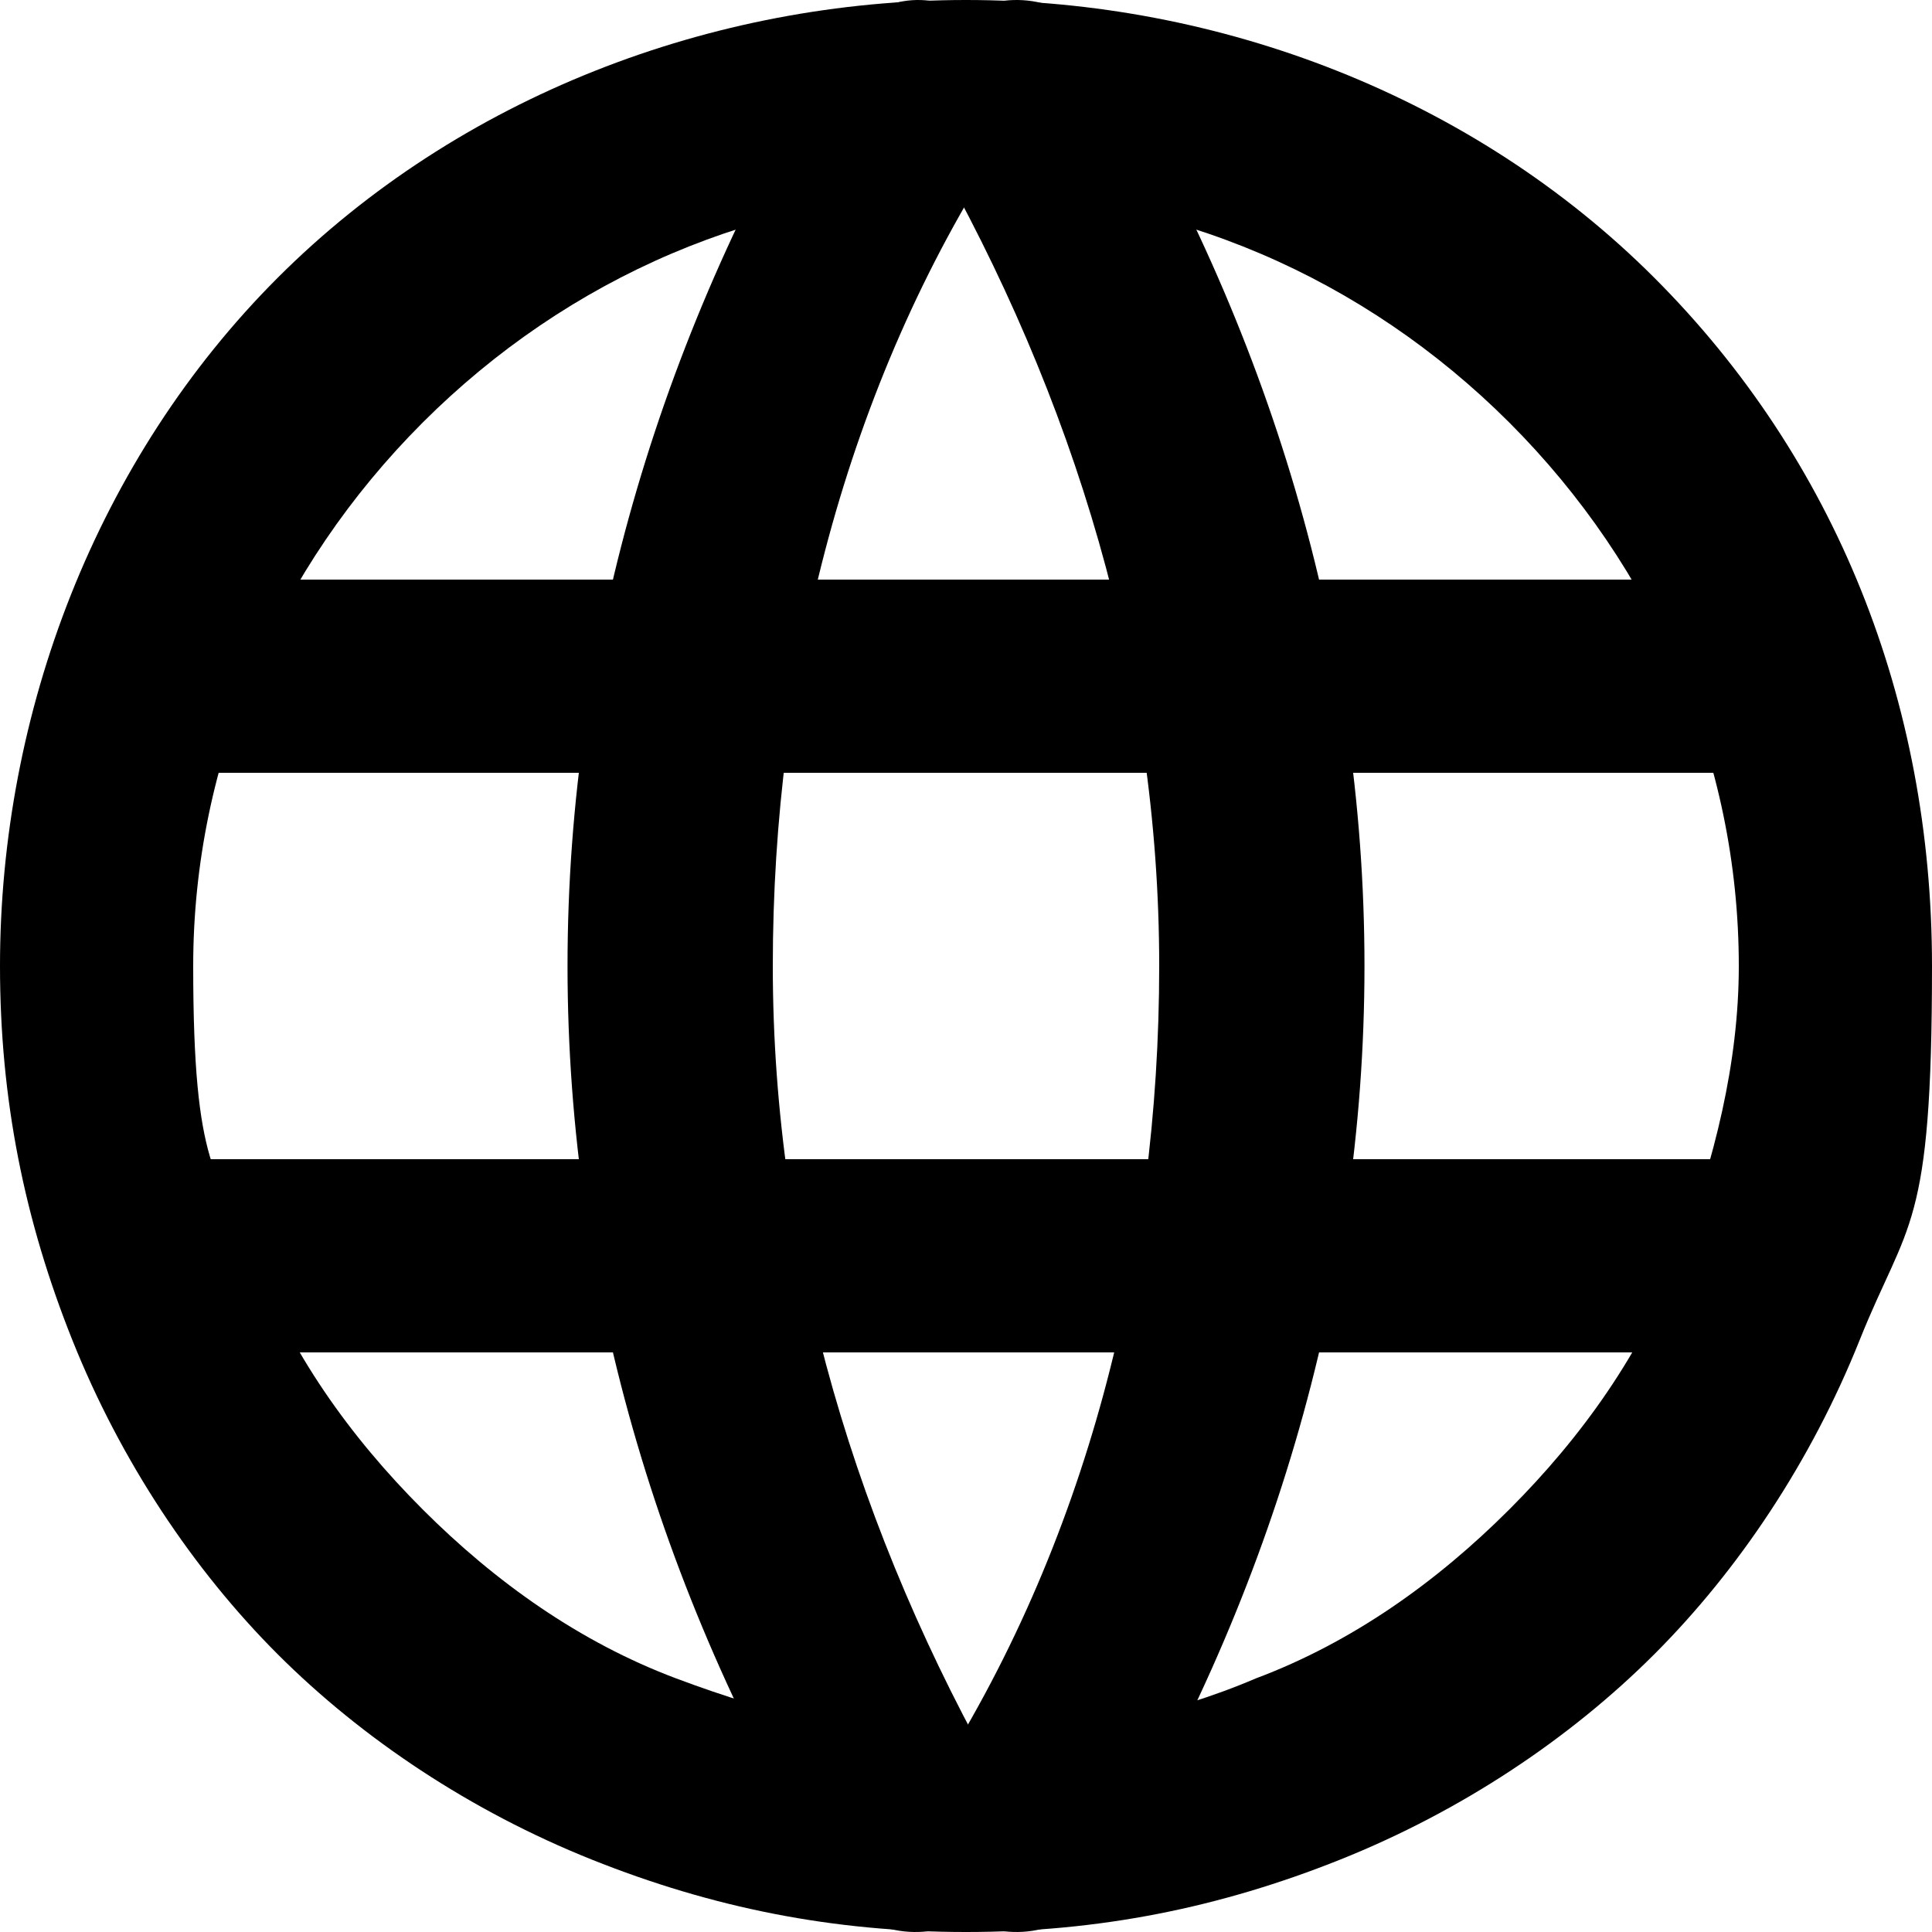
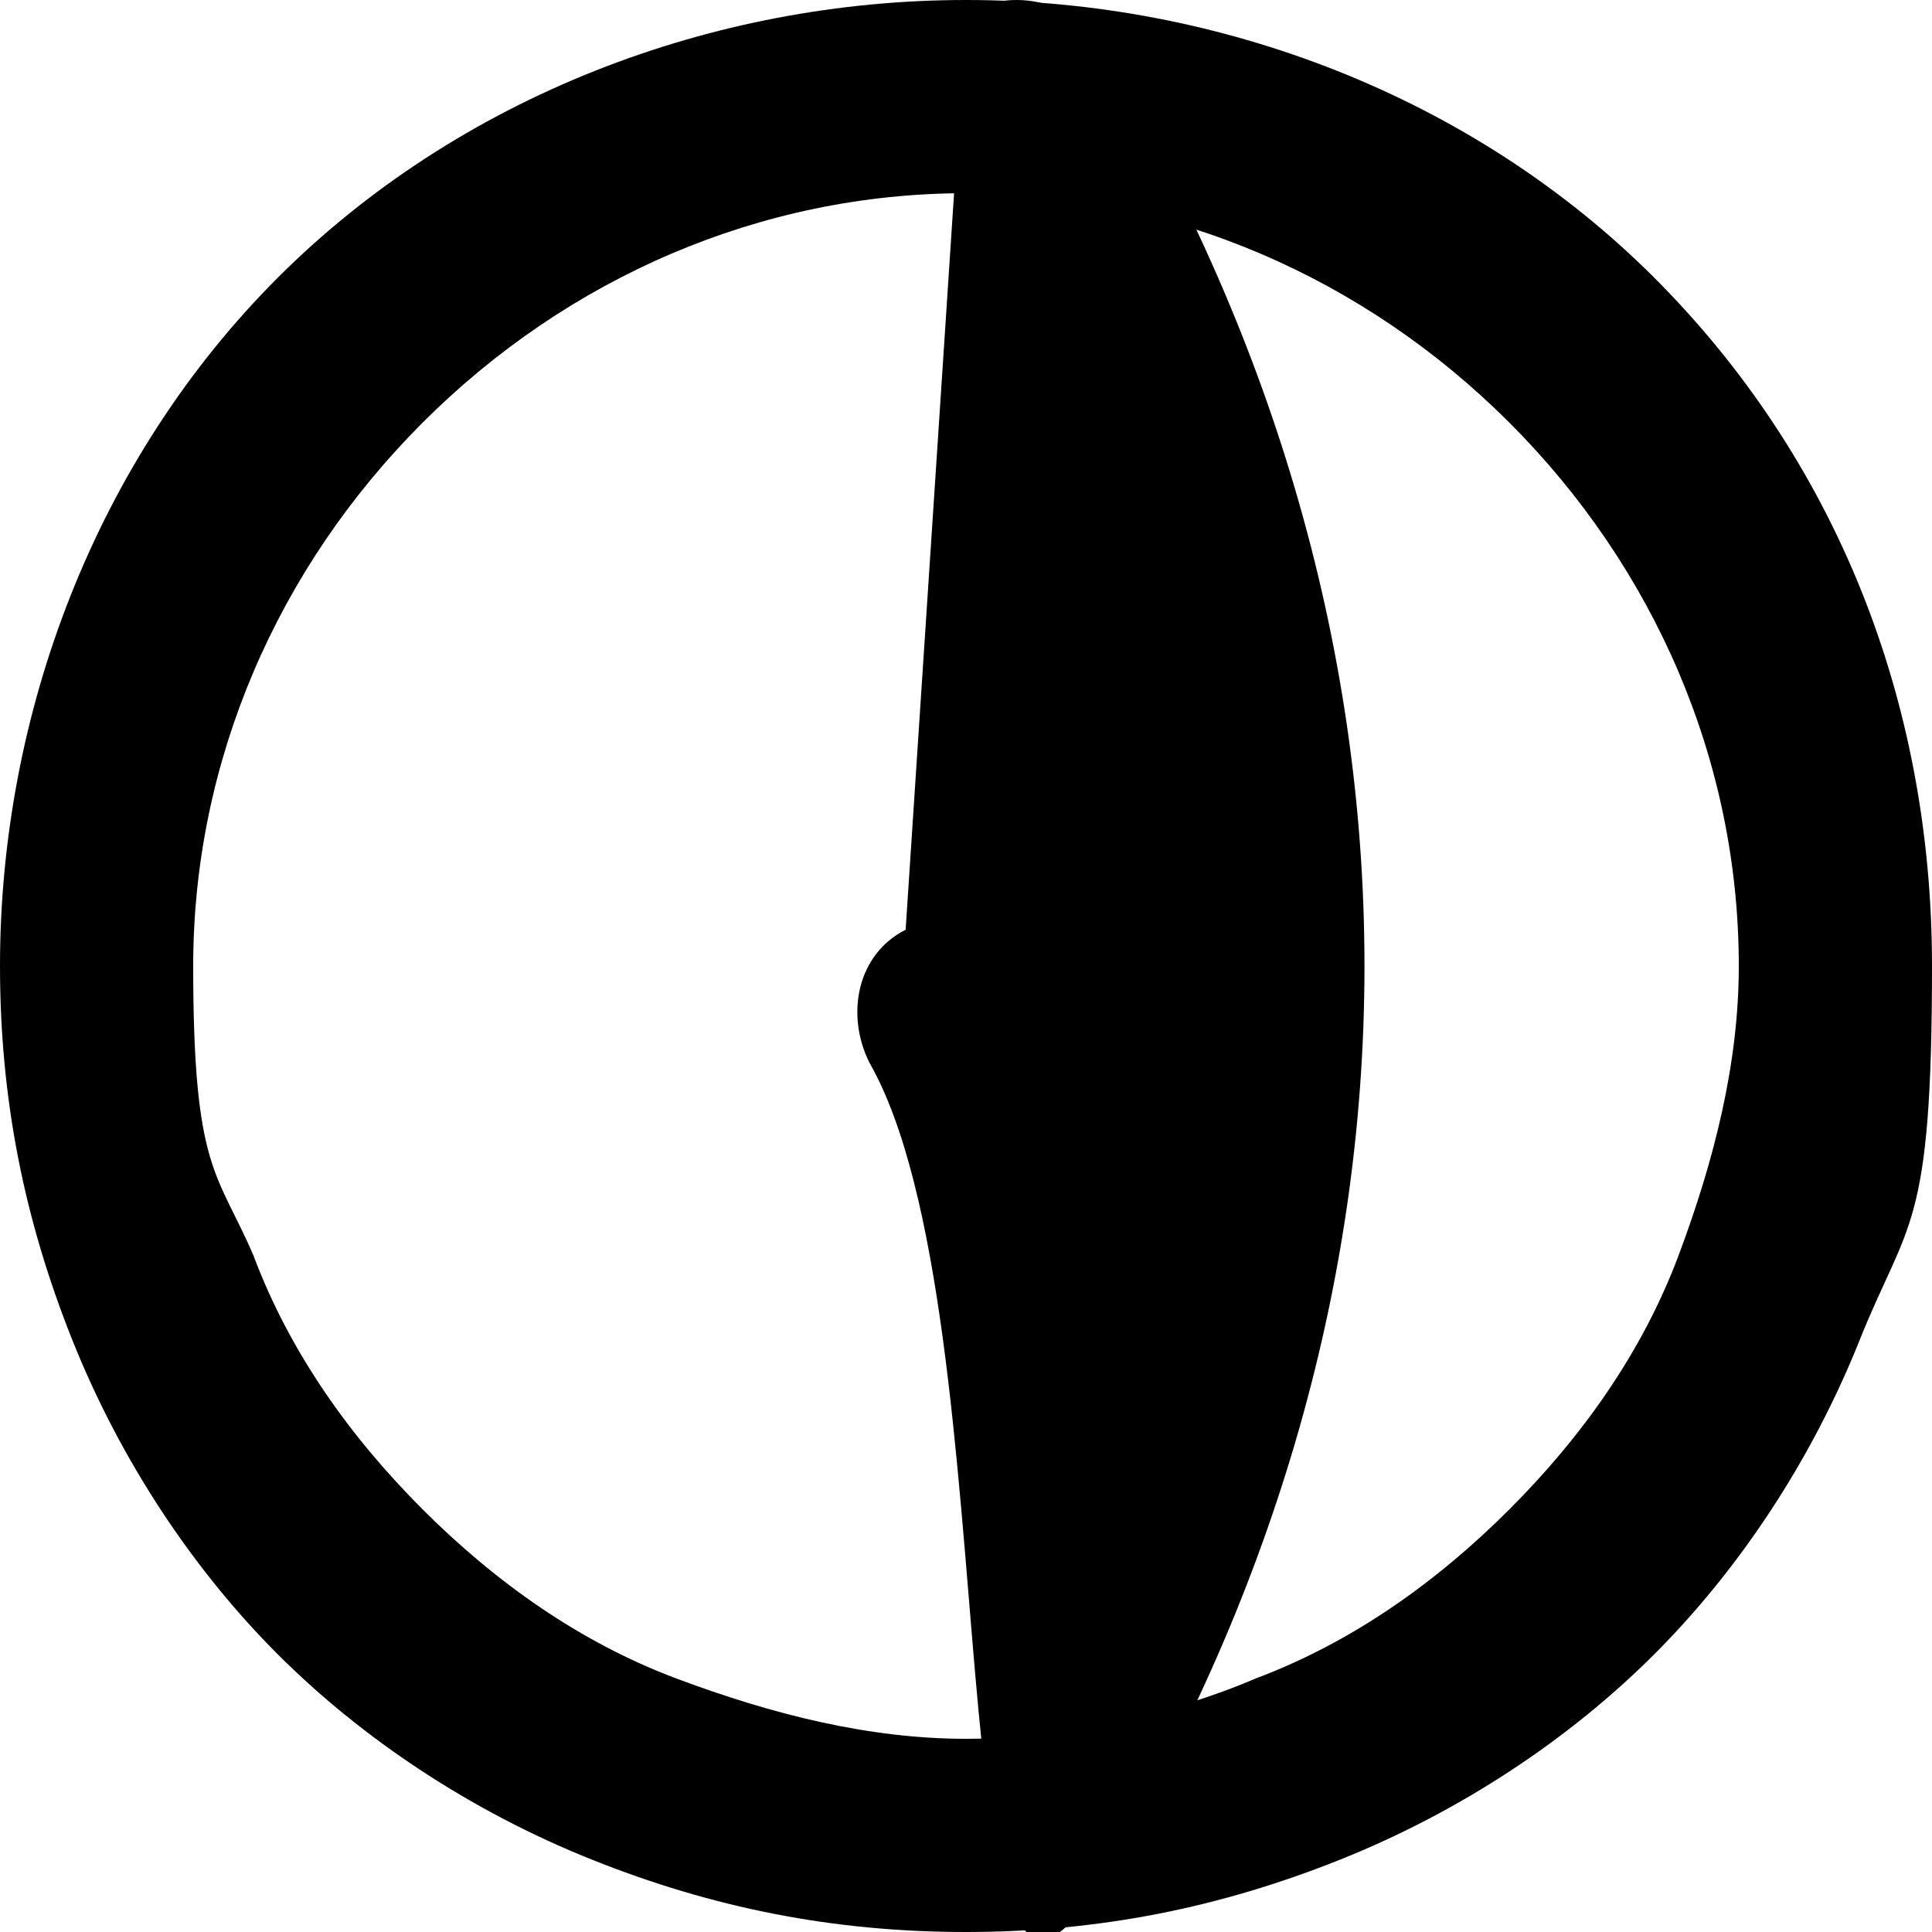
<svg xmlns="http://www.w3.org/2000/svg" id="ic_lang" data-name="ic_lang" version="1.1" viewBox="0 0 16 16">
  <defs>
    <style>
      .st0 {
        fill-rule: evenodd;
      }
    </style>
  </defs>
  <path class="st0" d="M2.3,2.3C3.8.8,5.9,0,8,0s4.2.8,5.7,2.3c1.5,1.5,2.3,3.5,2.3,5.7s-.2,2.1-.6,3.1c-.4,1-1,1.9-1.7,2.6-.7.7-1.6,1.3-2.6,1.7-1,.4-2,.6-3.1.6s-2.1-.2-3.1-.6c-1-.4-1.9-1-2.6-1.7-.7-.7-1.3-1.6-1.7-2.6-.4-1-.6-2-.6-3.1C0,5.9.8,3.8,2.3,2.3ZM8,1.6c-1.7,0-3.3.7-4.5,1.9-1.2,1.2-1.9,2.8-1.9,4.5s.2,1.7.5,2.4c.3.8.8,1.5,1.4,2.1.6.6,1.3,1.1,2.1,1.4.8.3,1.6.5,2.4.5s1.7-.2,2.4-.5c.8-.3,1.5-.8,2.1-1.4.6-.6,1.1-1.3,1.4-2.1.3-.8.5-1.6.5-2.4,0-1.7-.7-3.3-1.9-4.5-1.2-1.2-2.8-1.9-4.5-1.9Z" />
-   <path class="st0" d="M.5,5.6c0-.4.4-.8.8-.8h13.4c.4,0,.8.4.8.8s-.4.8-.8.8H1.3c-.4,0-.8-.4-.8-.8Z" />
-   <path class="st0" d="M.5,10.4c0-.4.4-.8.8-.8h13.4c.4,0,.8.4.8.8s-.4.8-.8.8H1.3c-.4,0-.8-.4-.8-.8Z" />
-   <path class="st0" d="M8,.1c.4.2.5.7.3,1.1-1.3,2-1.9,4.4-1.9,6.8s.7,4.7,1.9,6.8c.2.4.1.9-.3,1.1-.4.2-.9.1-1.1-.3-1.4-2.3-2.2-4.9-2.2-7.6S5.5,2.7,6.9.4C7.2,0,7.6-.1,8,.1Z" />
-   <path class="st0" d="M8,.1c.4-.2.9-.1,1.1.3,1.4,2.3,2.2,4.9,2.2,7.6s-.8,5.3-2.2,7.6c-.2.4-.7.5-1.1.3-.4-.2-.5-.7-.3-1.1,1.3-2,1.9-4.4,1.9-6.8s-.7-4.7-1.9-6.8c-.2-.4-.1-.9.3-1.1Z" />
+   <path class="st0" d="M8,.1c.4-.2.9-.1,1.1.3,1.4,2.3,2.2,4.9,2.2,7.6s-.8,5.3-2.2,7.6s-.7-4.7-1.9-6.8c-.2-.4-.1-.9.3-1.1Z" />
</svg>